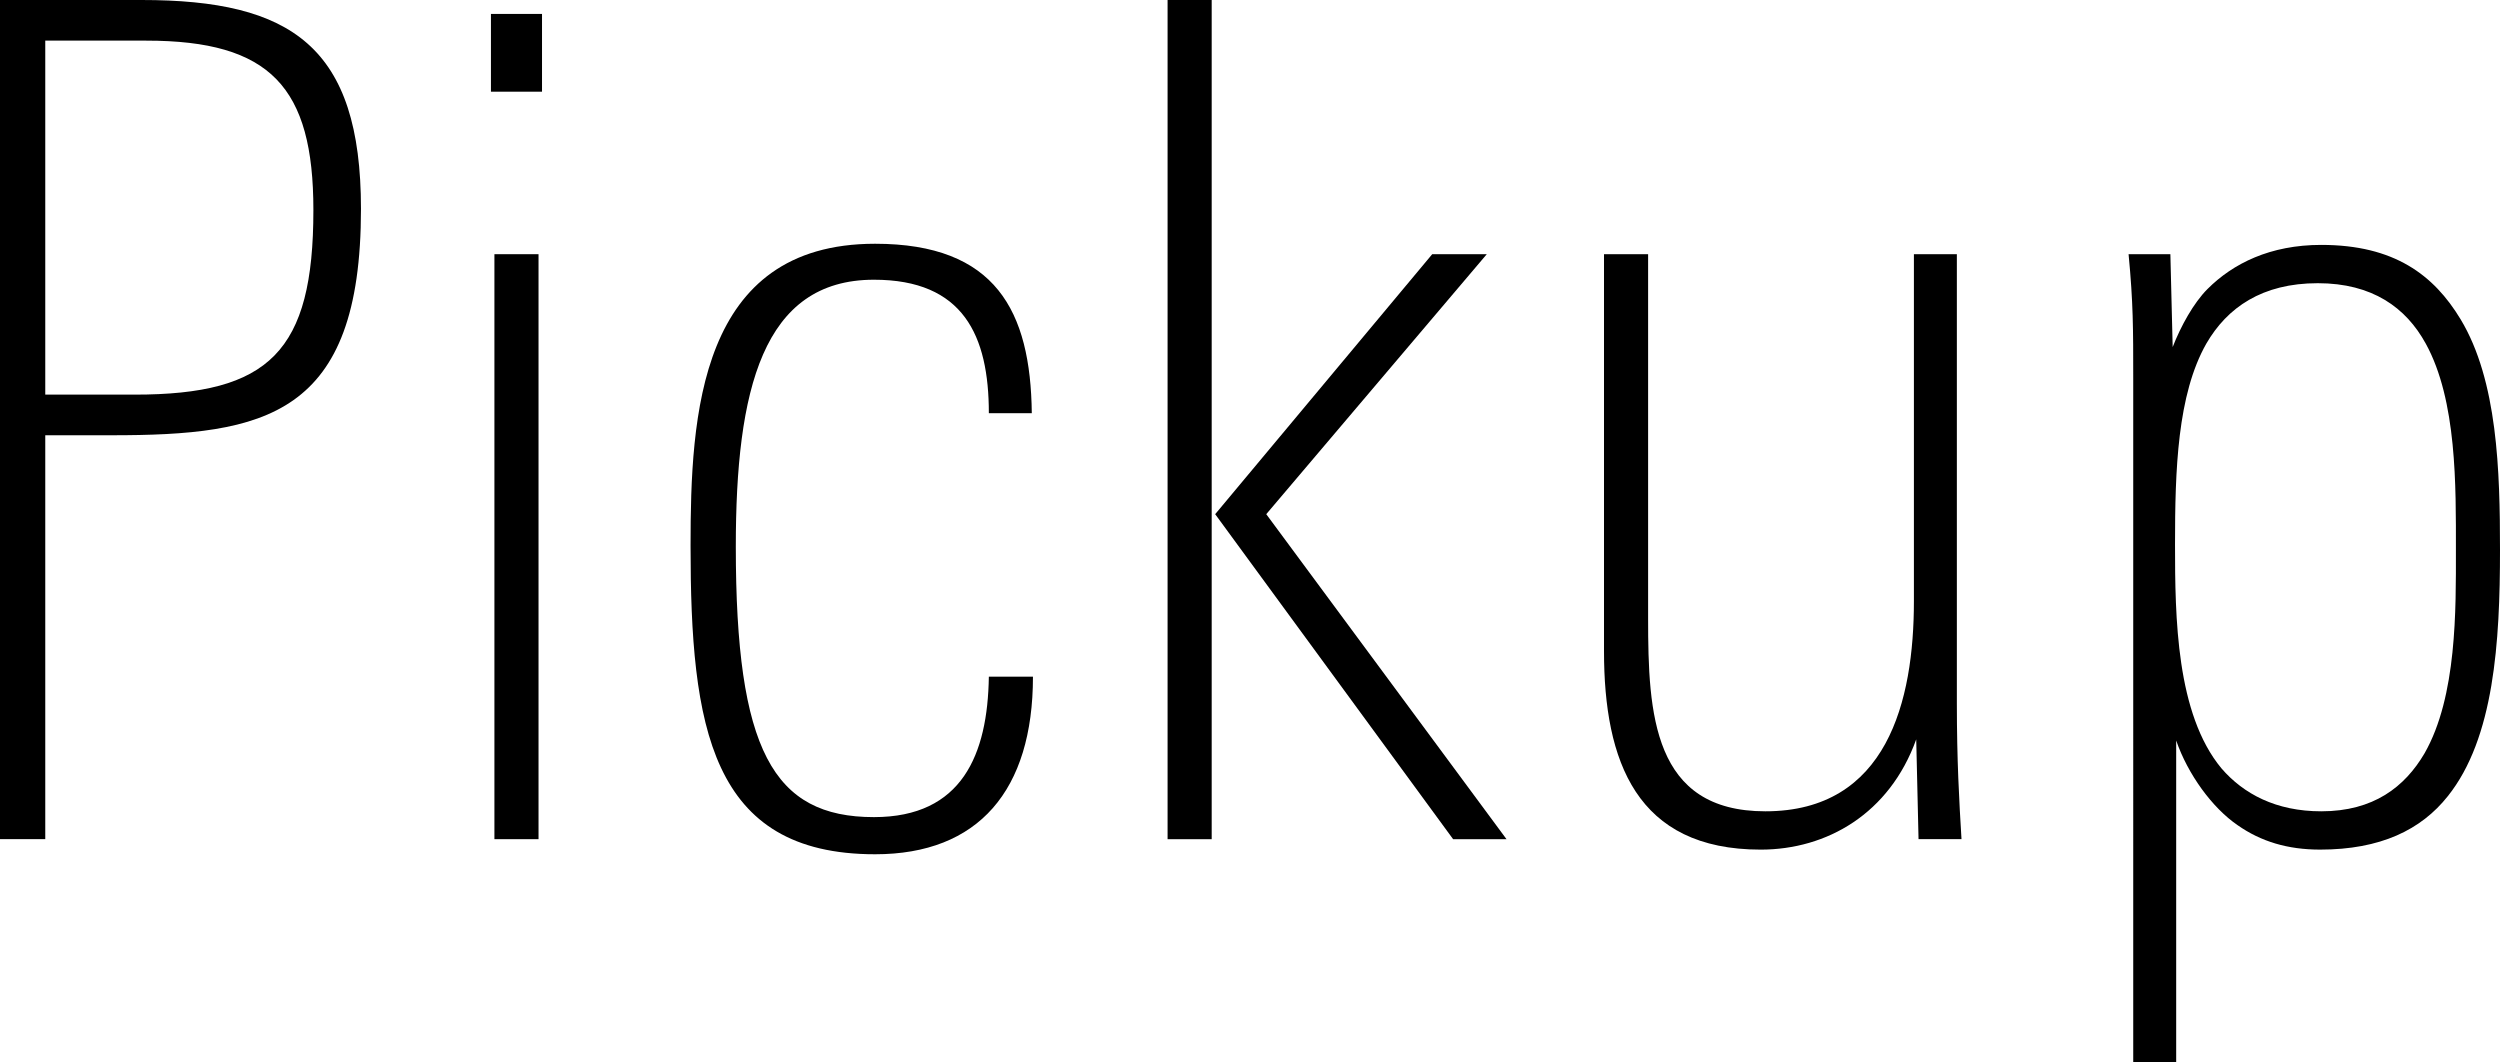
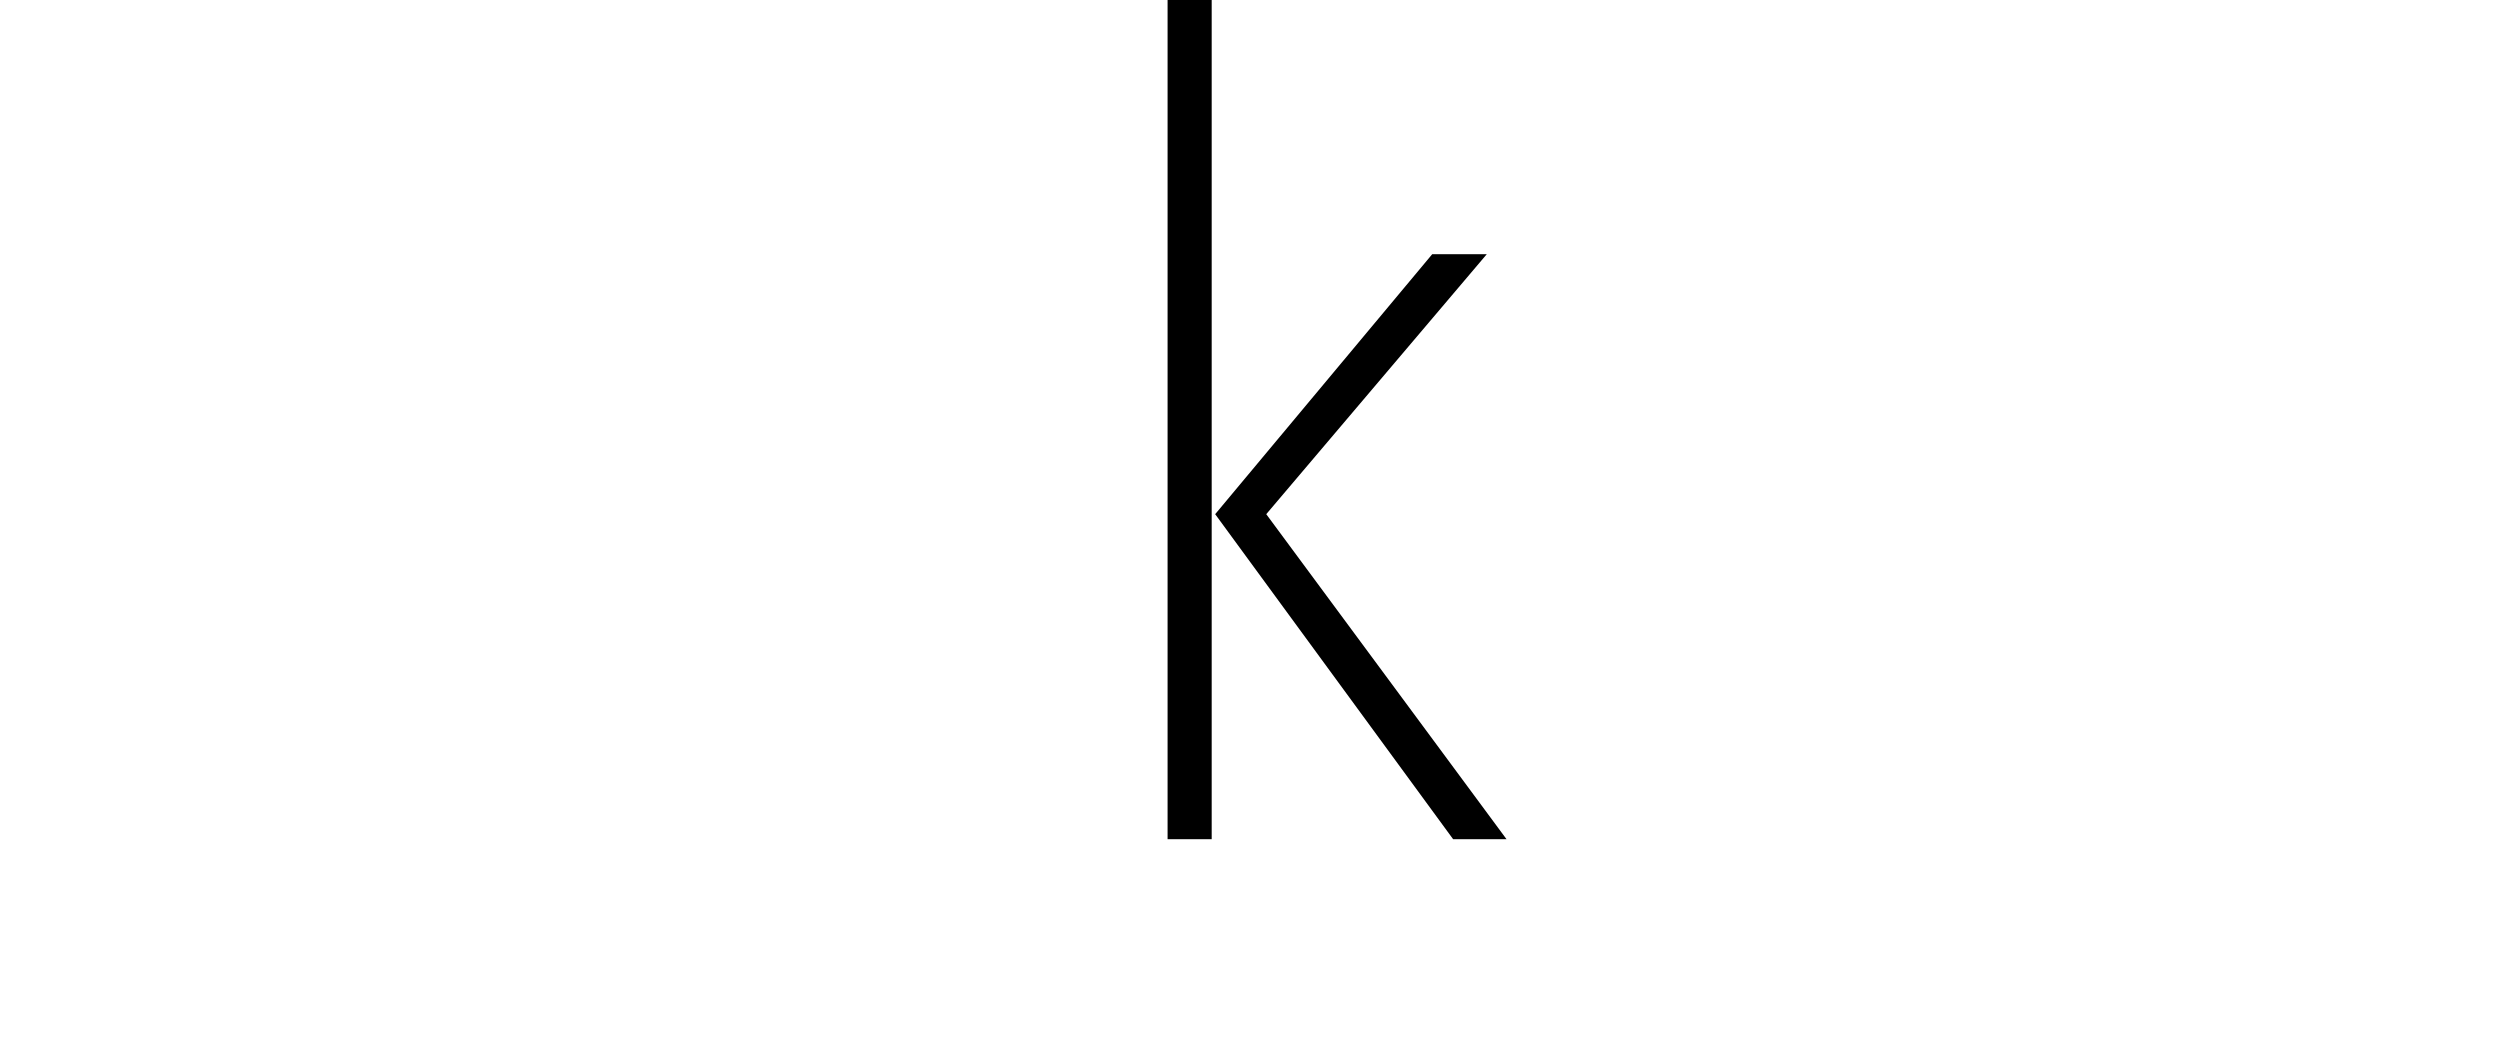
<svg xmlns="http://www.w3.org/2000/svg" id="_レイヤー_2" data-name="レイヤー 2" width="181.259" height="77" viewBox="0 0 181.259 77">
  <g id="SVG見出し">
    <g>
-       <path d="M8.079,31.557H3.282v29.285H0V0h10.267c10.856,0,15.905,3.366,15.905,15.148,0,15.063-6.985,16.41-18.093,16.41ZM10.603,2.946H3.282v25.666h6.48c9.762,0,12.96-3.114,12.96-13.38,0-8.921-3.114-12.286-12.118-12.286Z" />
-       <path d="M35.595,6.648V1.01h3.703v5.638h-3.703ZM35.847,60.843V18.43h3.198v42.413h-3.198Z" />
-       <path d="M63.449,61.937c-11.95,0-13.381-9.257-13.381-22.384,0-9.425.589-21.88,13.381-21.88,8.752,0,11.276,4.881,11.36,12.286h-3.114c0-5.638-1.851-9.678-8.331-9.678-8.079,0-10.015,7.994-10.015,19.355,0,14.727,2.693,19.608,10.015,19.608,6.396,0,8.247-4.544,8.331-10.182h3.198c0,8.247-3.955,12.875-11.444,12.875Z" />
      <path d="M84.654,60.843V0h3.198v60.843h-3.198ZM105.356,60.843l-17.251-23.563,15.736-18.85h3.956l-15.989,18.85,17.419,23.563h-3.871Z" />
-       <path d="M139.101,60.843l-.168-7.237c-1.935,5.386-6.48,7.995-11.276,7.995-9.005,0-11.361-6.396-11.361-14.391v-28.78h3.198v26.424c0,6.9.337,13.969,8.499,13.969,8.836,0,10.772-7.994,10.772-15.232v-25.162h3.114v32.567c0,4.124.168,7.069.337,9.846h-3.114Z" />
-       <path d="M177.472,57.729c-1.935,2.44-4.881,3.871-9.257,3.871-2.355,0-4.292-.589-5.974-1.767-1.851-1.262-3.619-3.703-4.46-6.143v23.311h-3.114V27.434c0-3.618,0-5.47-.337-9.004h3.03l.167,6.732c.59-1.515,1.515-3.198,2.525-4.208,1.851-1.851,4.544-3.198,8.247-3.198,5.302,0,8.163,2.188,10.099,5.386,2.693,4.46,2.861,11.024,2.861,16.746,0,6.648-.42,13.633-3.786,17.841ZM175.873,24.909c-1.43-2.609-3.871-4.376-7.825-4.376-4.04,0-6.564,1.767-8.079,4.376-2.104,3.703-2.272,9.173-2.272,14.558,0,5.302.084,12.286,3.366,16.242,1.599,1.851,3.955,3.114,7.237,3.114,3.787,0,6.06-1.767,7.49-4.208,2.356-4.124,2.272-10.435,2.272-14.727,0-4.628.084-10.856-2.188-14.979Z" />
    </g>
  </g>
</svg>